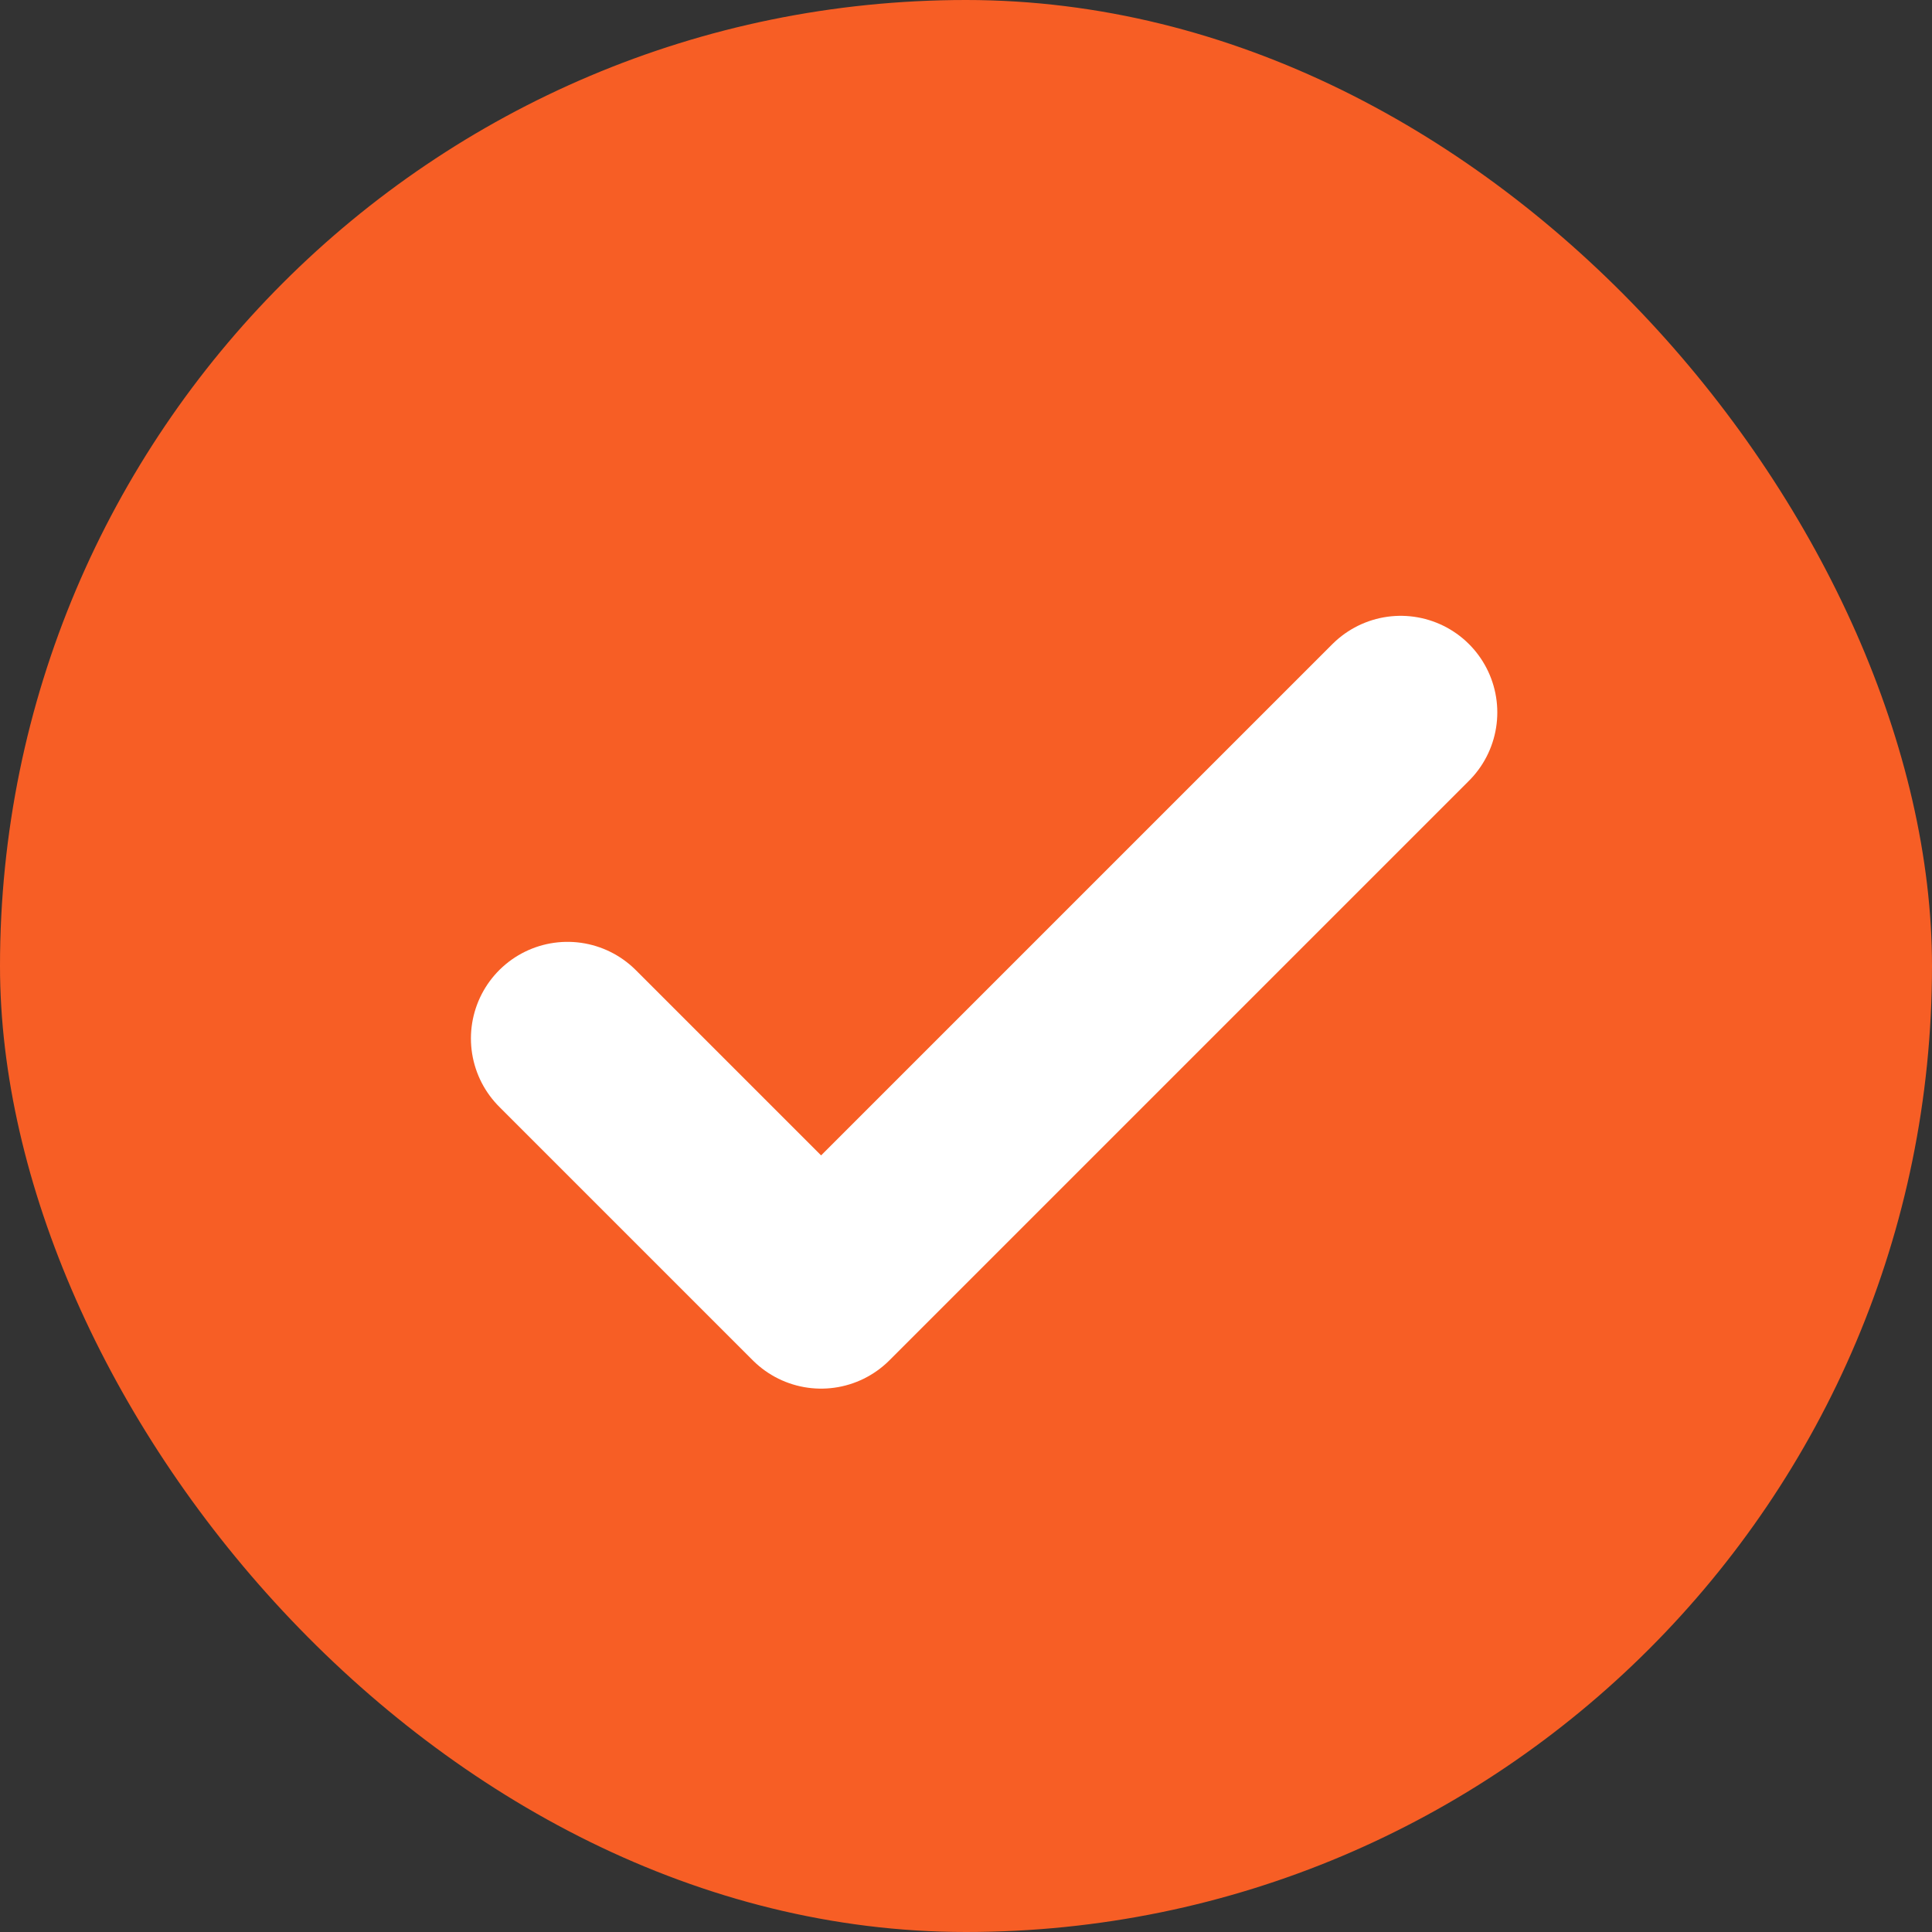
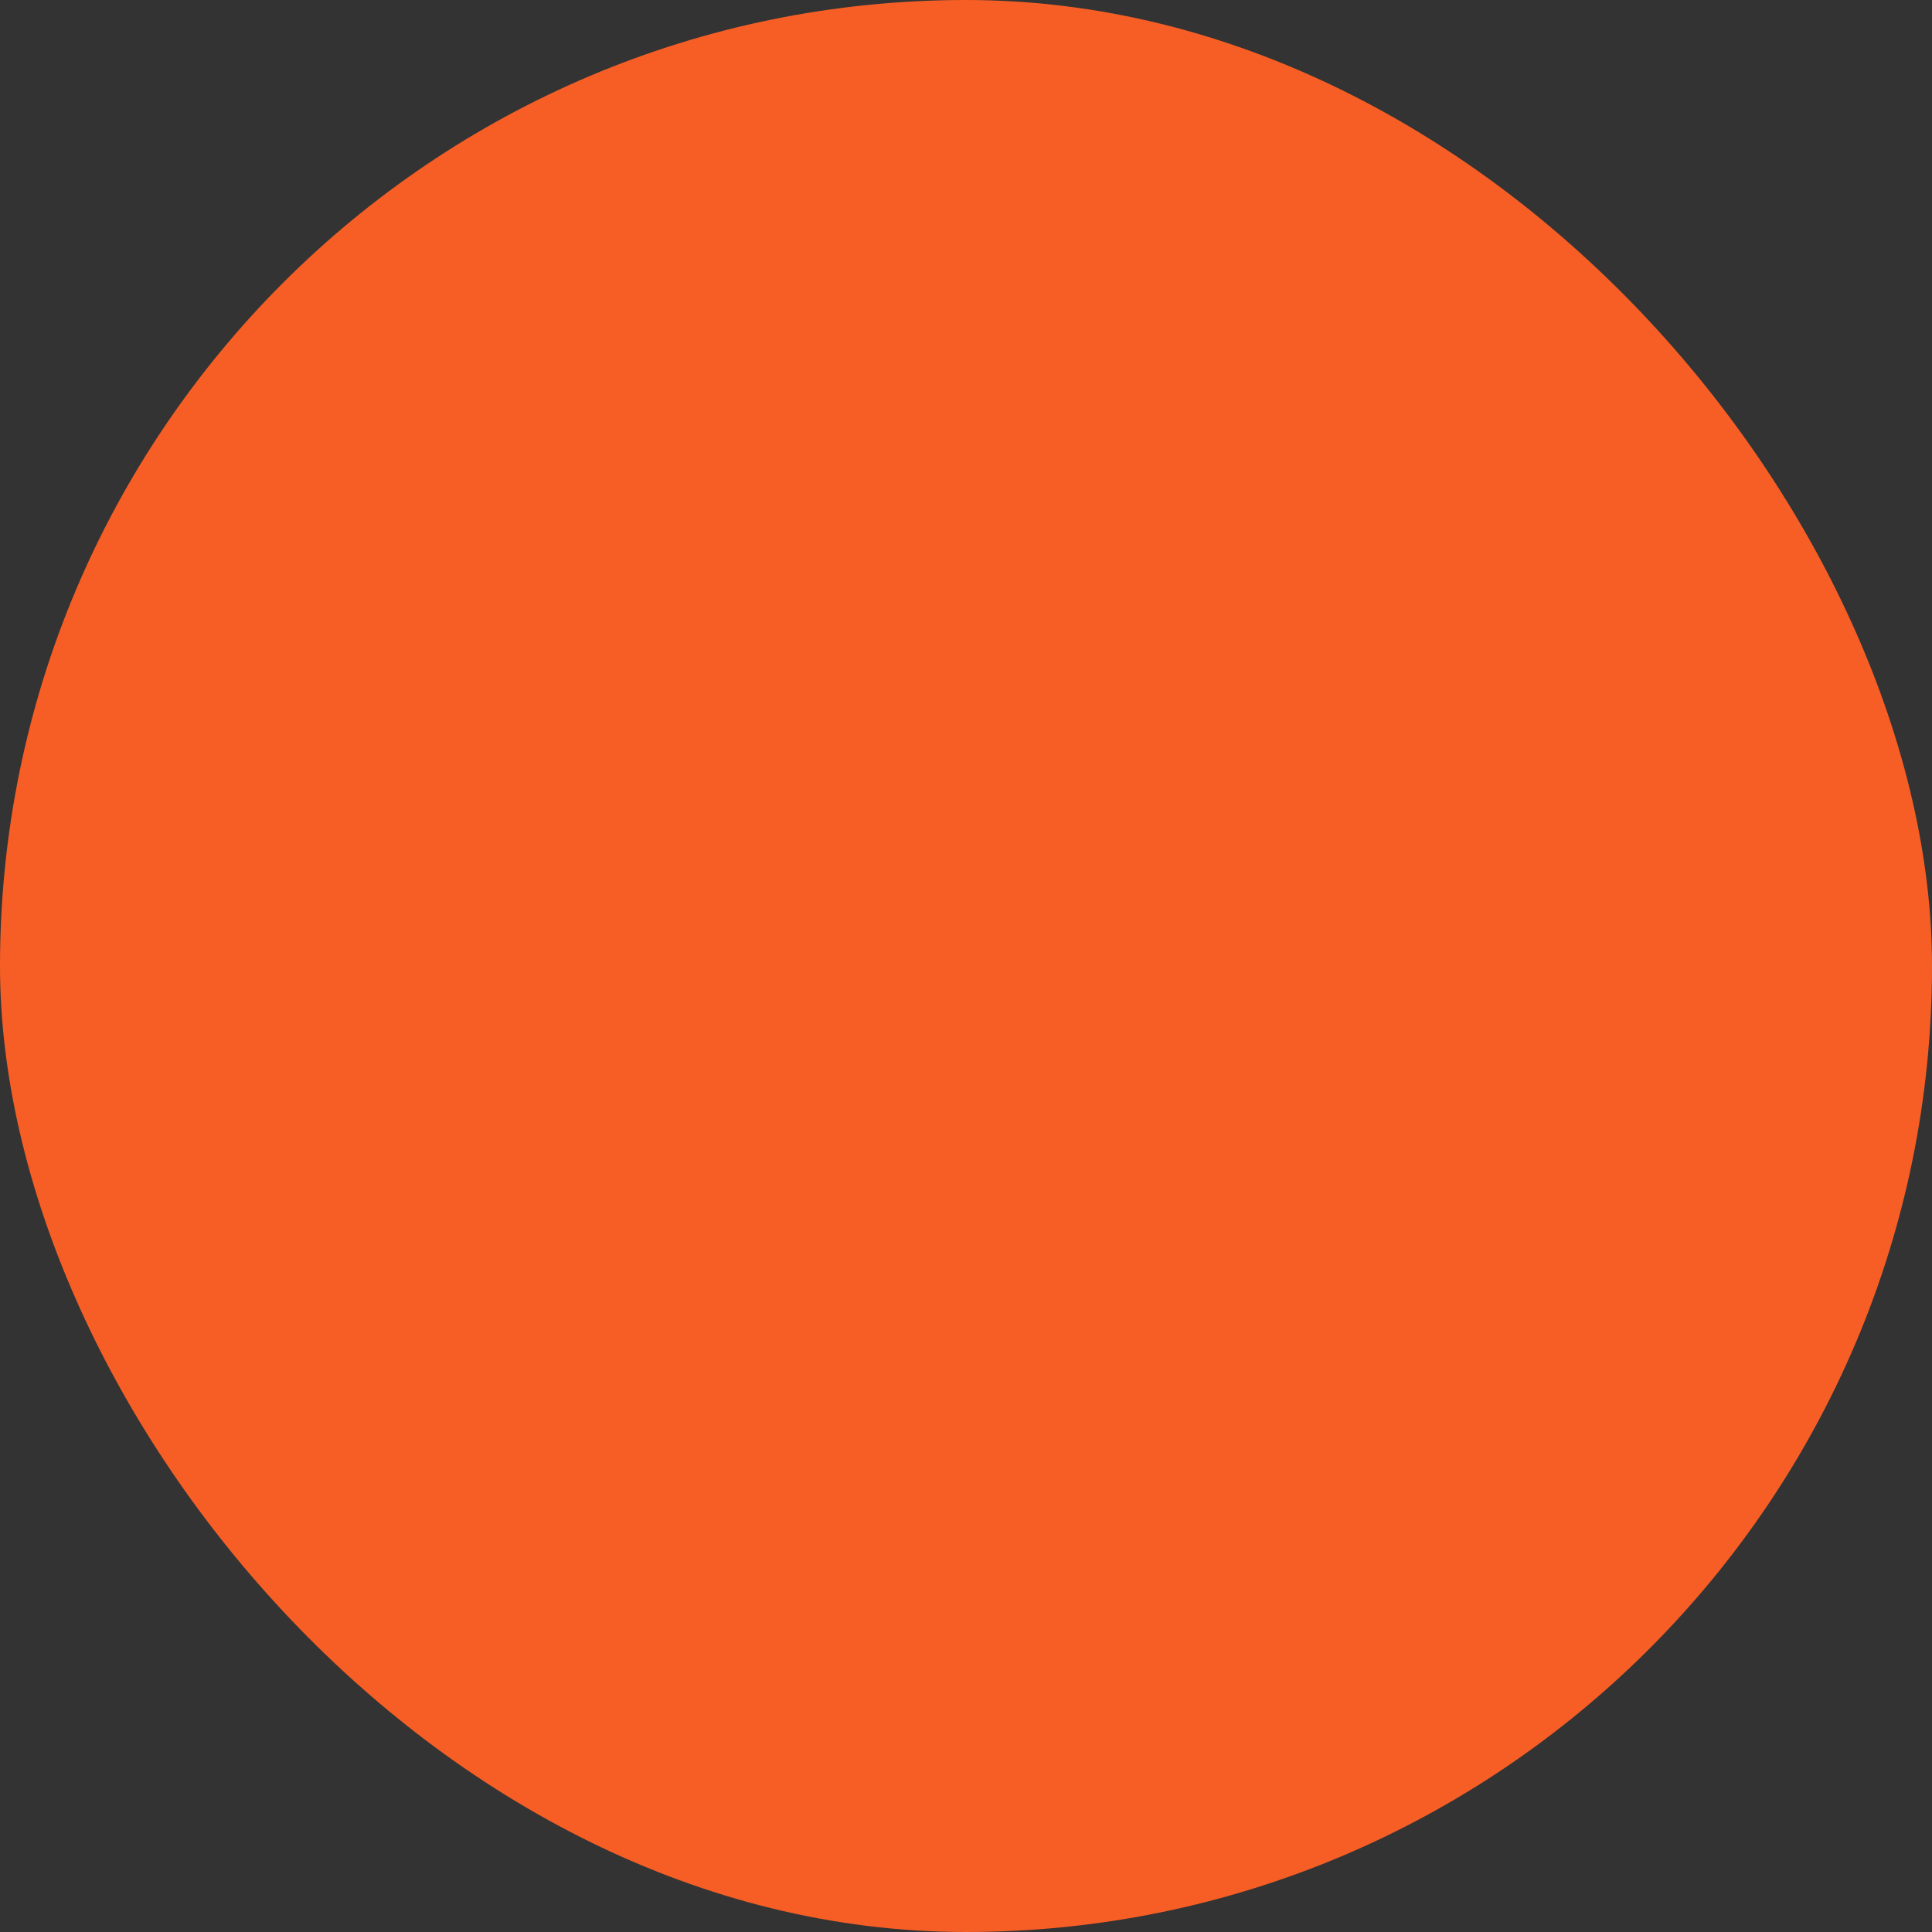
<svg xmlns="http://www.w3.org/2000/svg" width="20" height="20" viewBox="0 0 20 20" fill="none">
  <rect x="0" y="0" width="20" height="20" fill="#333333" stroke="none" />
  <rect width="20" height="20" rx="10" fill="url(#paint0_linear_16_1028)" />
  <g clip-path="url(#clip0_16_1028)">
    <path d="M5.875 10.75L8.5 13.375L14.5 7.375" stroke="white" stroke-width="2" stroke-linecap="round" stroke-linejoin="round" />
  </g>
  <defs>
    <linearGradient id="paint0_linear_16_1028" x1="18.79" y1="20" x2="1.21" y2="-5.14383e-07" gradientUnits="userSpaceOnUse">
      <stop stop-color="#F75E25" />
    </linearGradient>
    <clipPath id="clip0_16_1028">
-       <rect width="12" height="12" fill="white" transform="translate(4 4)" />
-     </clipPath>
+       </clipPath>
  </defs>
</svg>